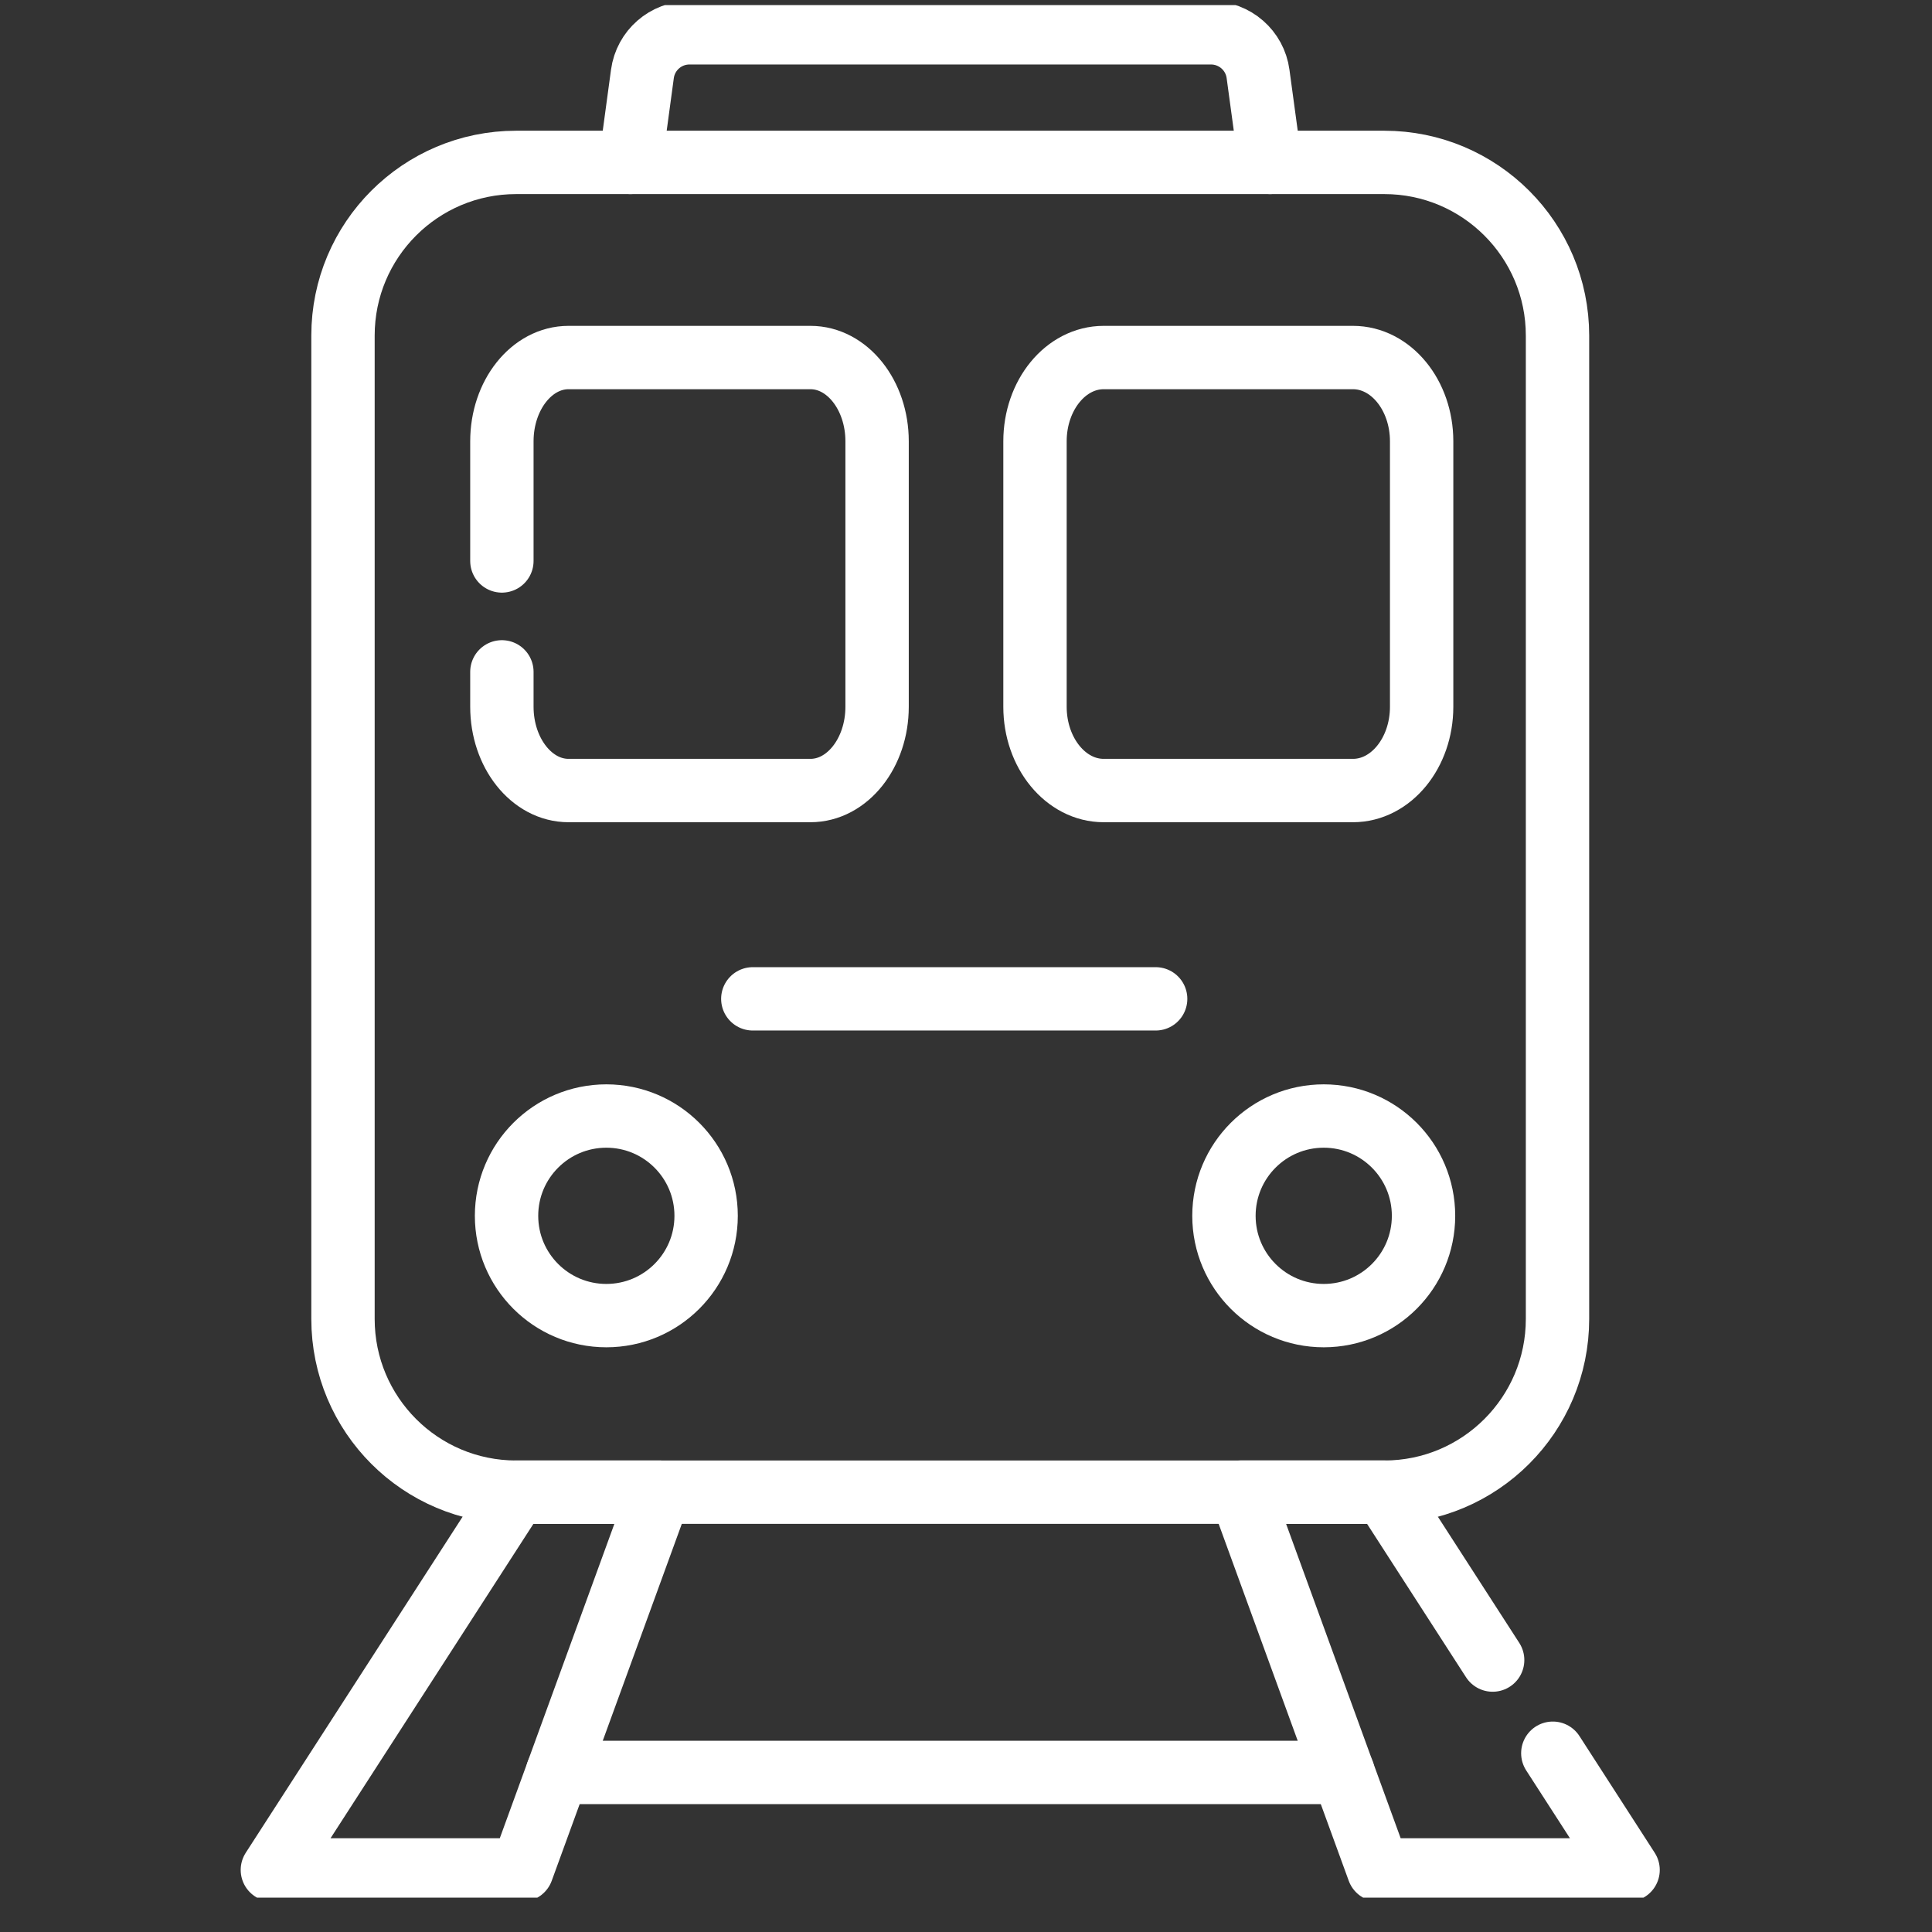
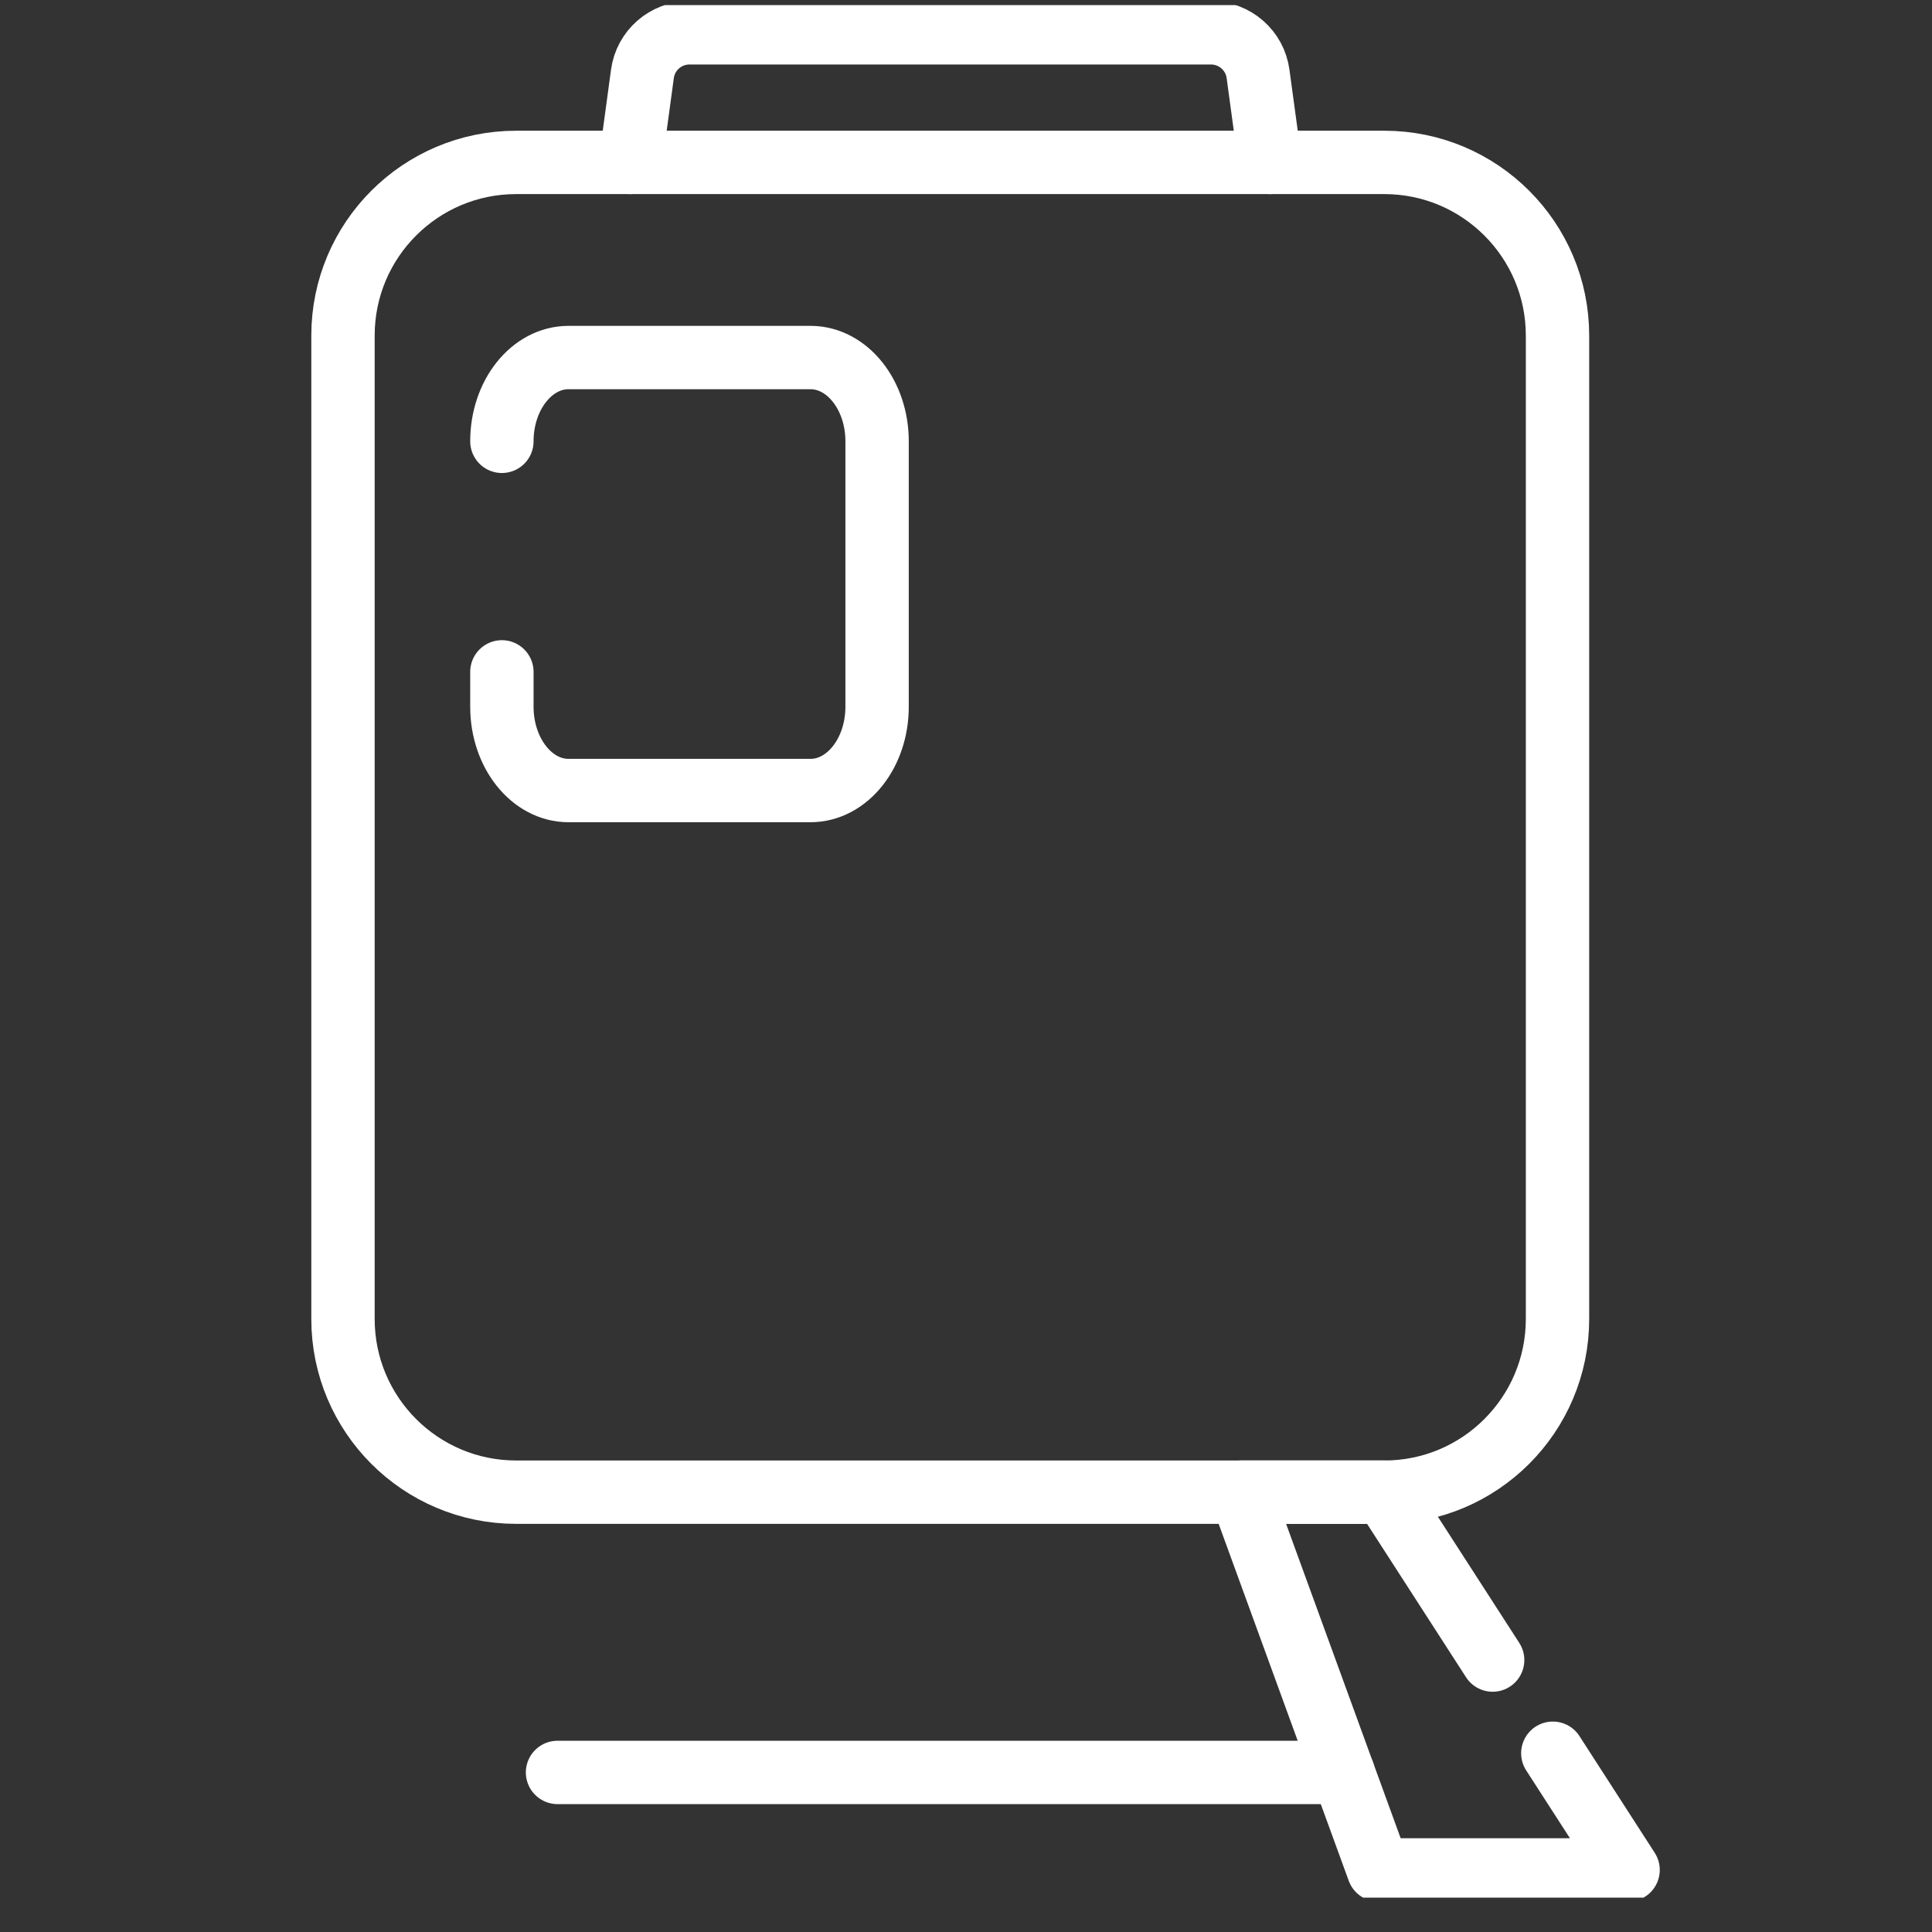
<svg xmlns="http://www.w3.org/2000/svg" width="49" height="49" viewBox="0 0 49 49" fill="none">
  <rect x="0" y="0" width="49" height="49" fill="#333333" stroke="none" />
  <g clip-path="url(#clip0_5_3927)">
    <path d="M35.109 4.119H13.091C10.665 4.119 8.699 6.086 8.699 8.511V33.452C8.699 35.878 10.665 37.845 13.091 37.845H35.109C37.535 37.845 39.502 35.878 39.502 33.452V8.511C39.502 6.086 37.535 4.119 35.109 4.119Z" stroke="white" stroke-width="1.607" stroke-miterlimit="10" stroke-linecap="round" stroke-linejoin="round" />
-     <path d="M12.729 17.04V17.925C12.729 19.098 13.486 20.05 14.419 20.05H20.555C21.489 20.05 22.245 19.098 22.245 17.925V11.193C22.245 10.019 21.489 9.068 20.555 9.068H14.419C13.486 9.068 12.729 10.019 12.729 11.193V14.227" stroke="white" stroke-width="1.607" stroke-miterlimit="10" stroke-linecap="round" stroke-linejoin="round" />
-     <path d="M26.25 11.193V17.925C26.25 19.098 27.03 20.05 27.992 20.05H34.314C35.276 20.05 36.056 19.098 36.056 17.925V11.193C36.056 10.019 35.276 9.068 34.314 9.068H27.992C27.03 9.068 26.25 10.019 26.25 11.193Z" stroke="white" stroke-width="1.607" stroke-miterlimit="10" stroke-linecap="round" stroke-linejoin="round" />
-     <path d="M17.909 30.836C17.909 29.438 16.776 28.305 15.378 28.305C13.98 28.305 12.847 29.438 12.847 30.836C12.847 32.234 13.98 33.367 15.378 33.367C16.776 33.367 17.909 32.234 17.909 30.836Z" stroke="white" stroke-width="1.607" stroke-miterlimit="10" stroke-linecap="round" stroke-linejoin="round" />
-     <path d="M36.104 30.836C36.104 29.438 34.971 28.305 33.573 28.305C32.175 28.305 31.042 29.438 31.042 30.836C31.042 32.234 32.175 33.367 33.573 33.367C34.971 33.367 36.104 32.234 36.104 30.836Z" stroke="white" stroke-width="1.607" stroke-miterlimit="10" stroke-linecap="round" stroke-linejoin="round" />
+     <path d="M12.729 17.04V17.925C12.729 19.098 13.486 20.05 14.419 20.05H20.555C21.489 20.05 22.245 19.098 22.245 17.925V11.193C22.245 10.019 21.489 9.068 20.555 9.068H14.419C13.486 9.068 12.729 10.019 12.729 11.193" stroke="white" stroke-width="1.607" stroke-miterlimit="10" stroke-linecap="round" stroke-linejoin="round" />
    <path d="M32.212 4.119L31.907 1.875C31.827 1.277 31.316 0.832 30.713 0.832H17.487C16.884 0.832 16.374 1.277 16.293 1.875L15.989 4.119" stroke="white" stroke-width="1.607" stroke-miterlimit="10" stroke-linecap="round" stroke-linejoin="round" />
-     <path d="M19.093 25.333H29.31" stroke="white" stroke-width="1.607" stroke-miterlimit="10" stroke-linecap="round" stroke-linejoin="round" />
-     <path d="M13.238 47.426H6.908L13.091 37.845H16.73L13.238 47.426Z" stroke="white" stroke-width="1.607" stroke-miterlimit="10" stroke-linecap="round" stroke-linejoin="round" />
    <path d="M39.383 44.466L41.292 47.426H34.962L31.47 37.844H35.109L37.857 42.103" stroke="white" stroke-width="1.607" stroke-miterlimit="10" stroke-linecap="round" stroke-linejoin="round" />
    <path d="M34.061 44.953H14.14" stroke="white" stroke-width="1.607" stroke-miterlimit="10" stroke-linecap="round" stroke-linejoin="round" />
  </g>
  <defs>
    <clipPath id="clip0_5_3927">
      <rect width="48" height="48" fill="white" transform="translate(0.101 0.129)" />
    </clipPath>
  </defs>
</svg>